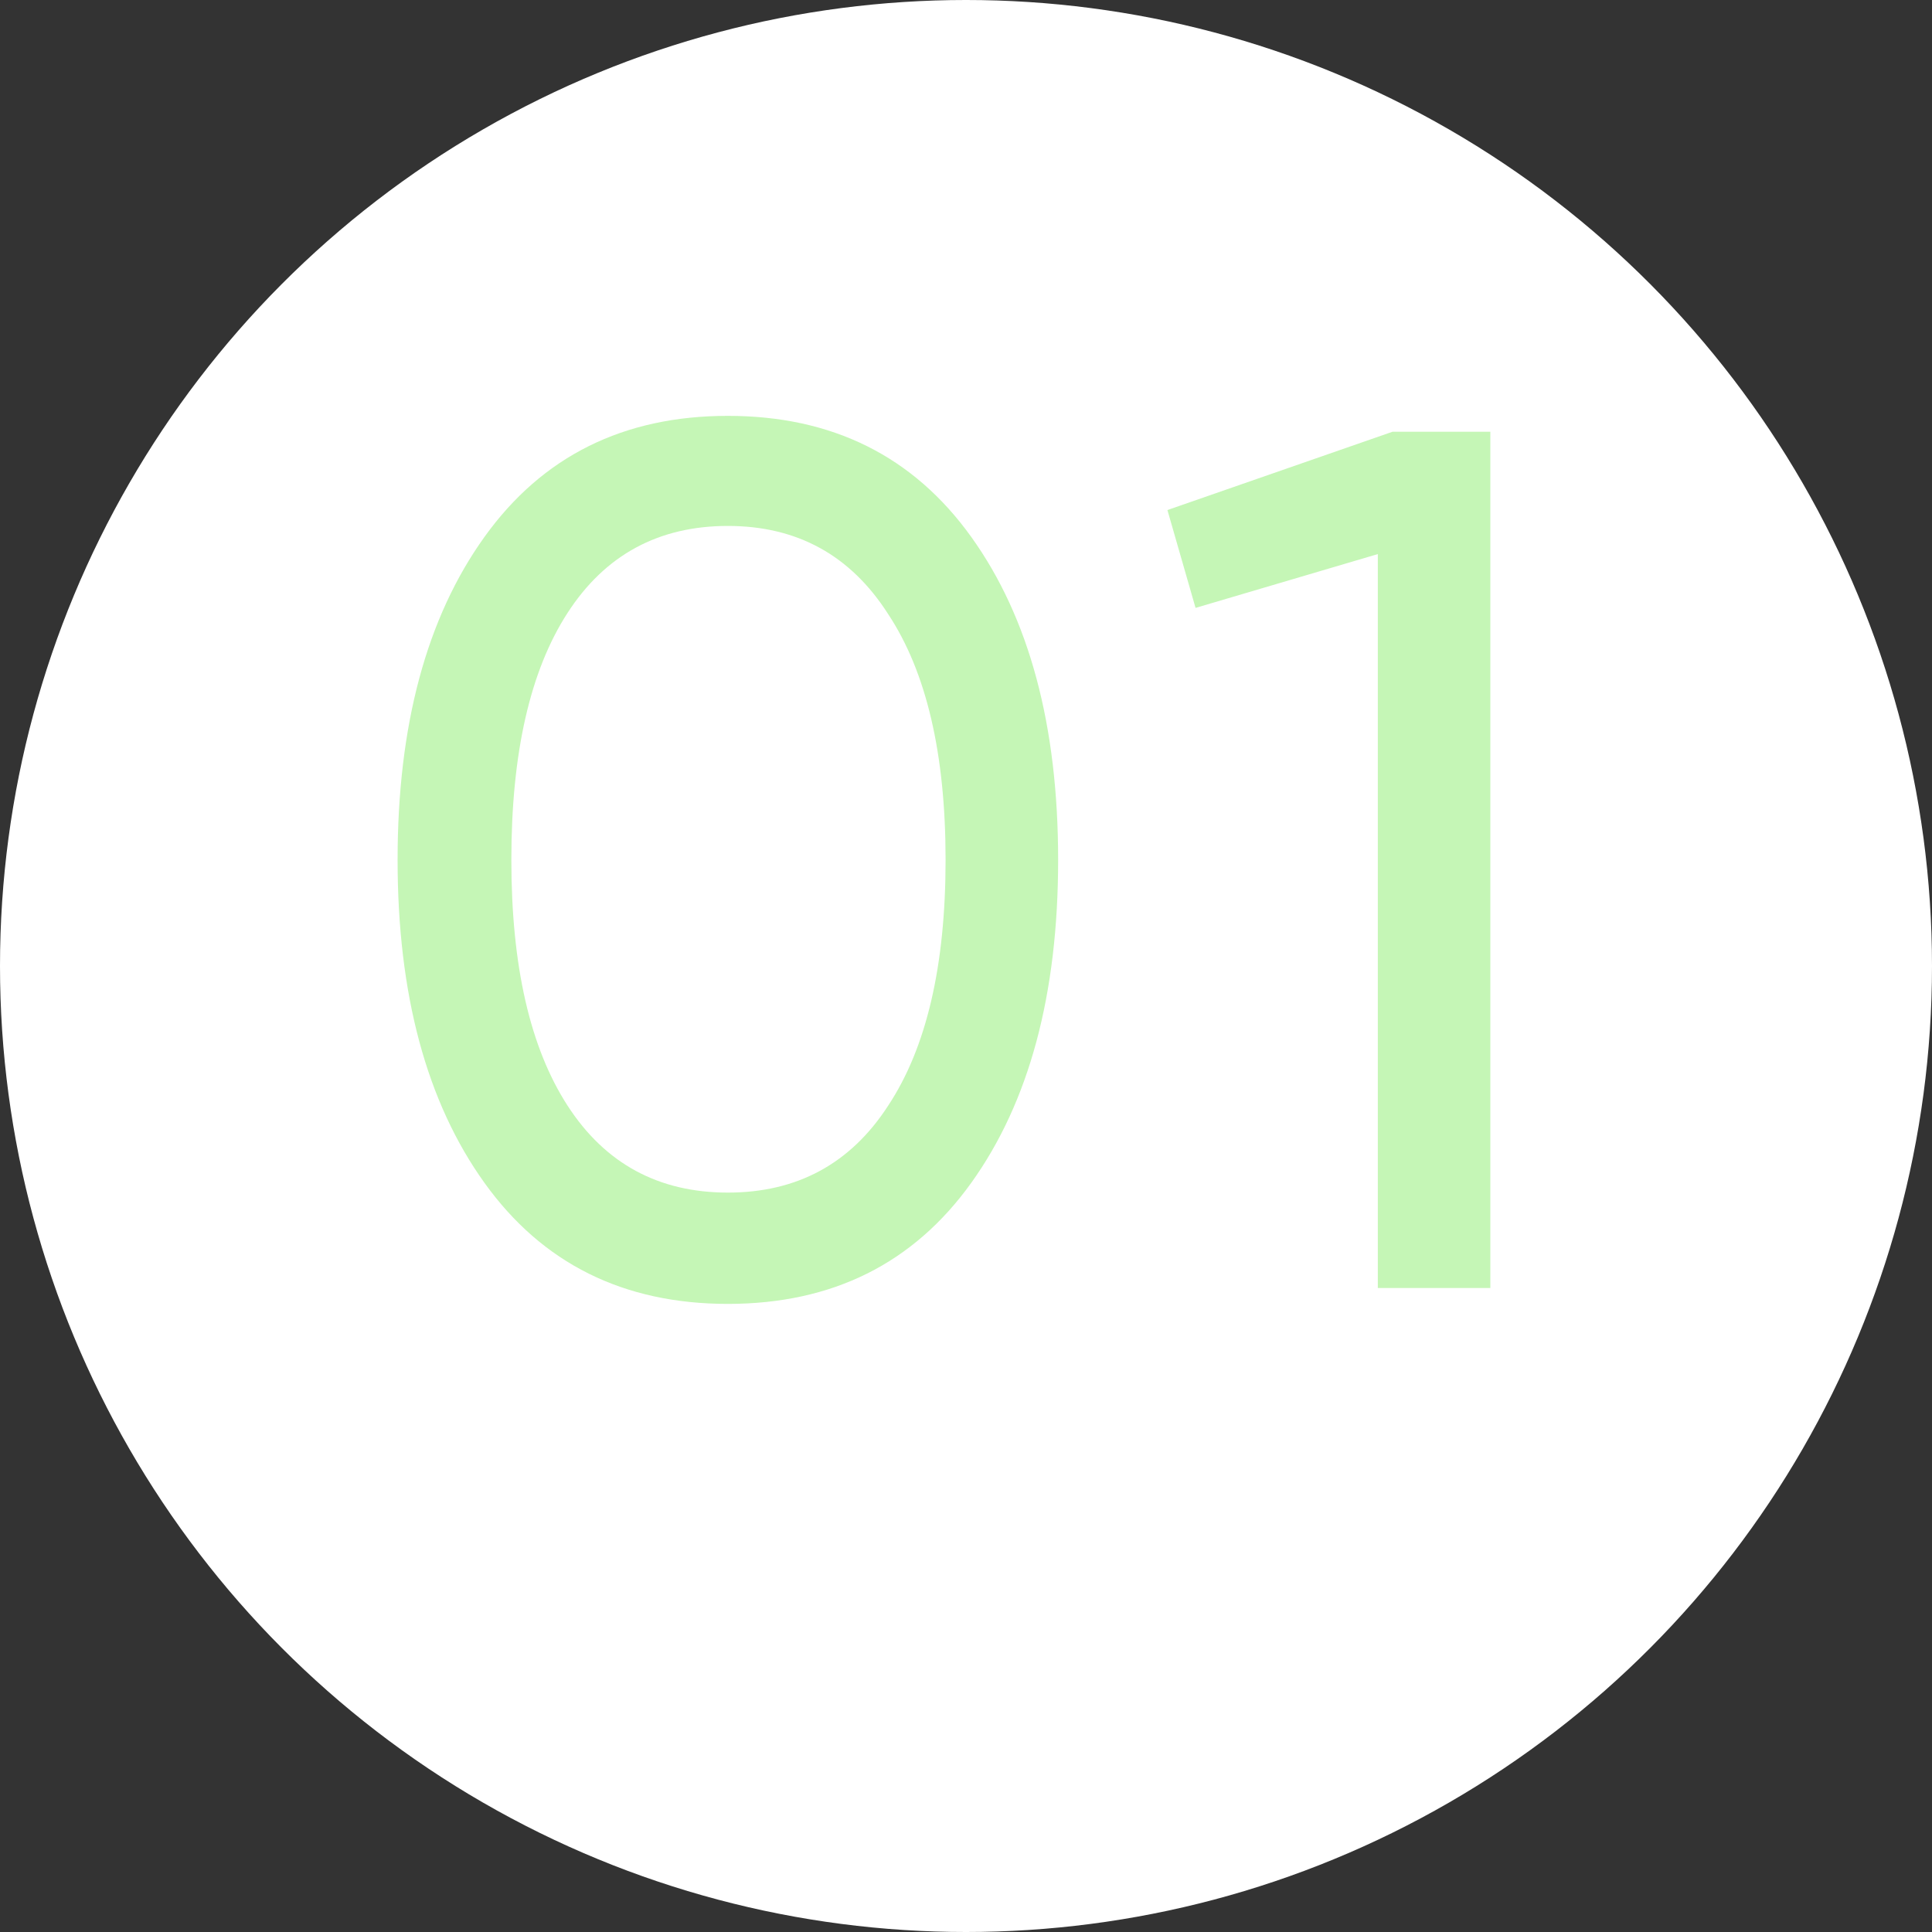
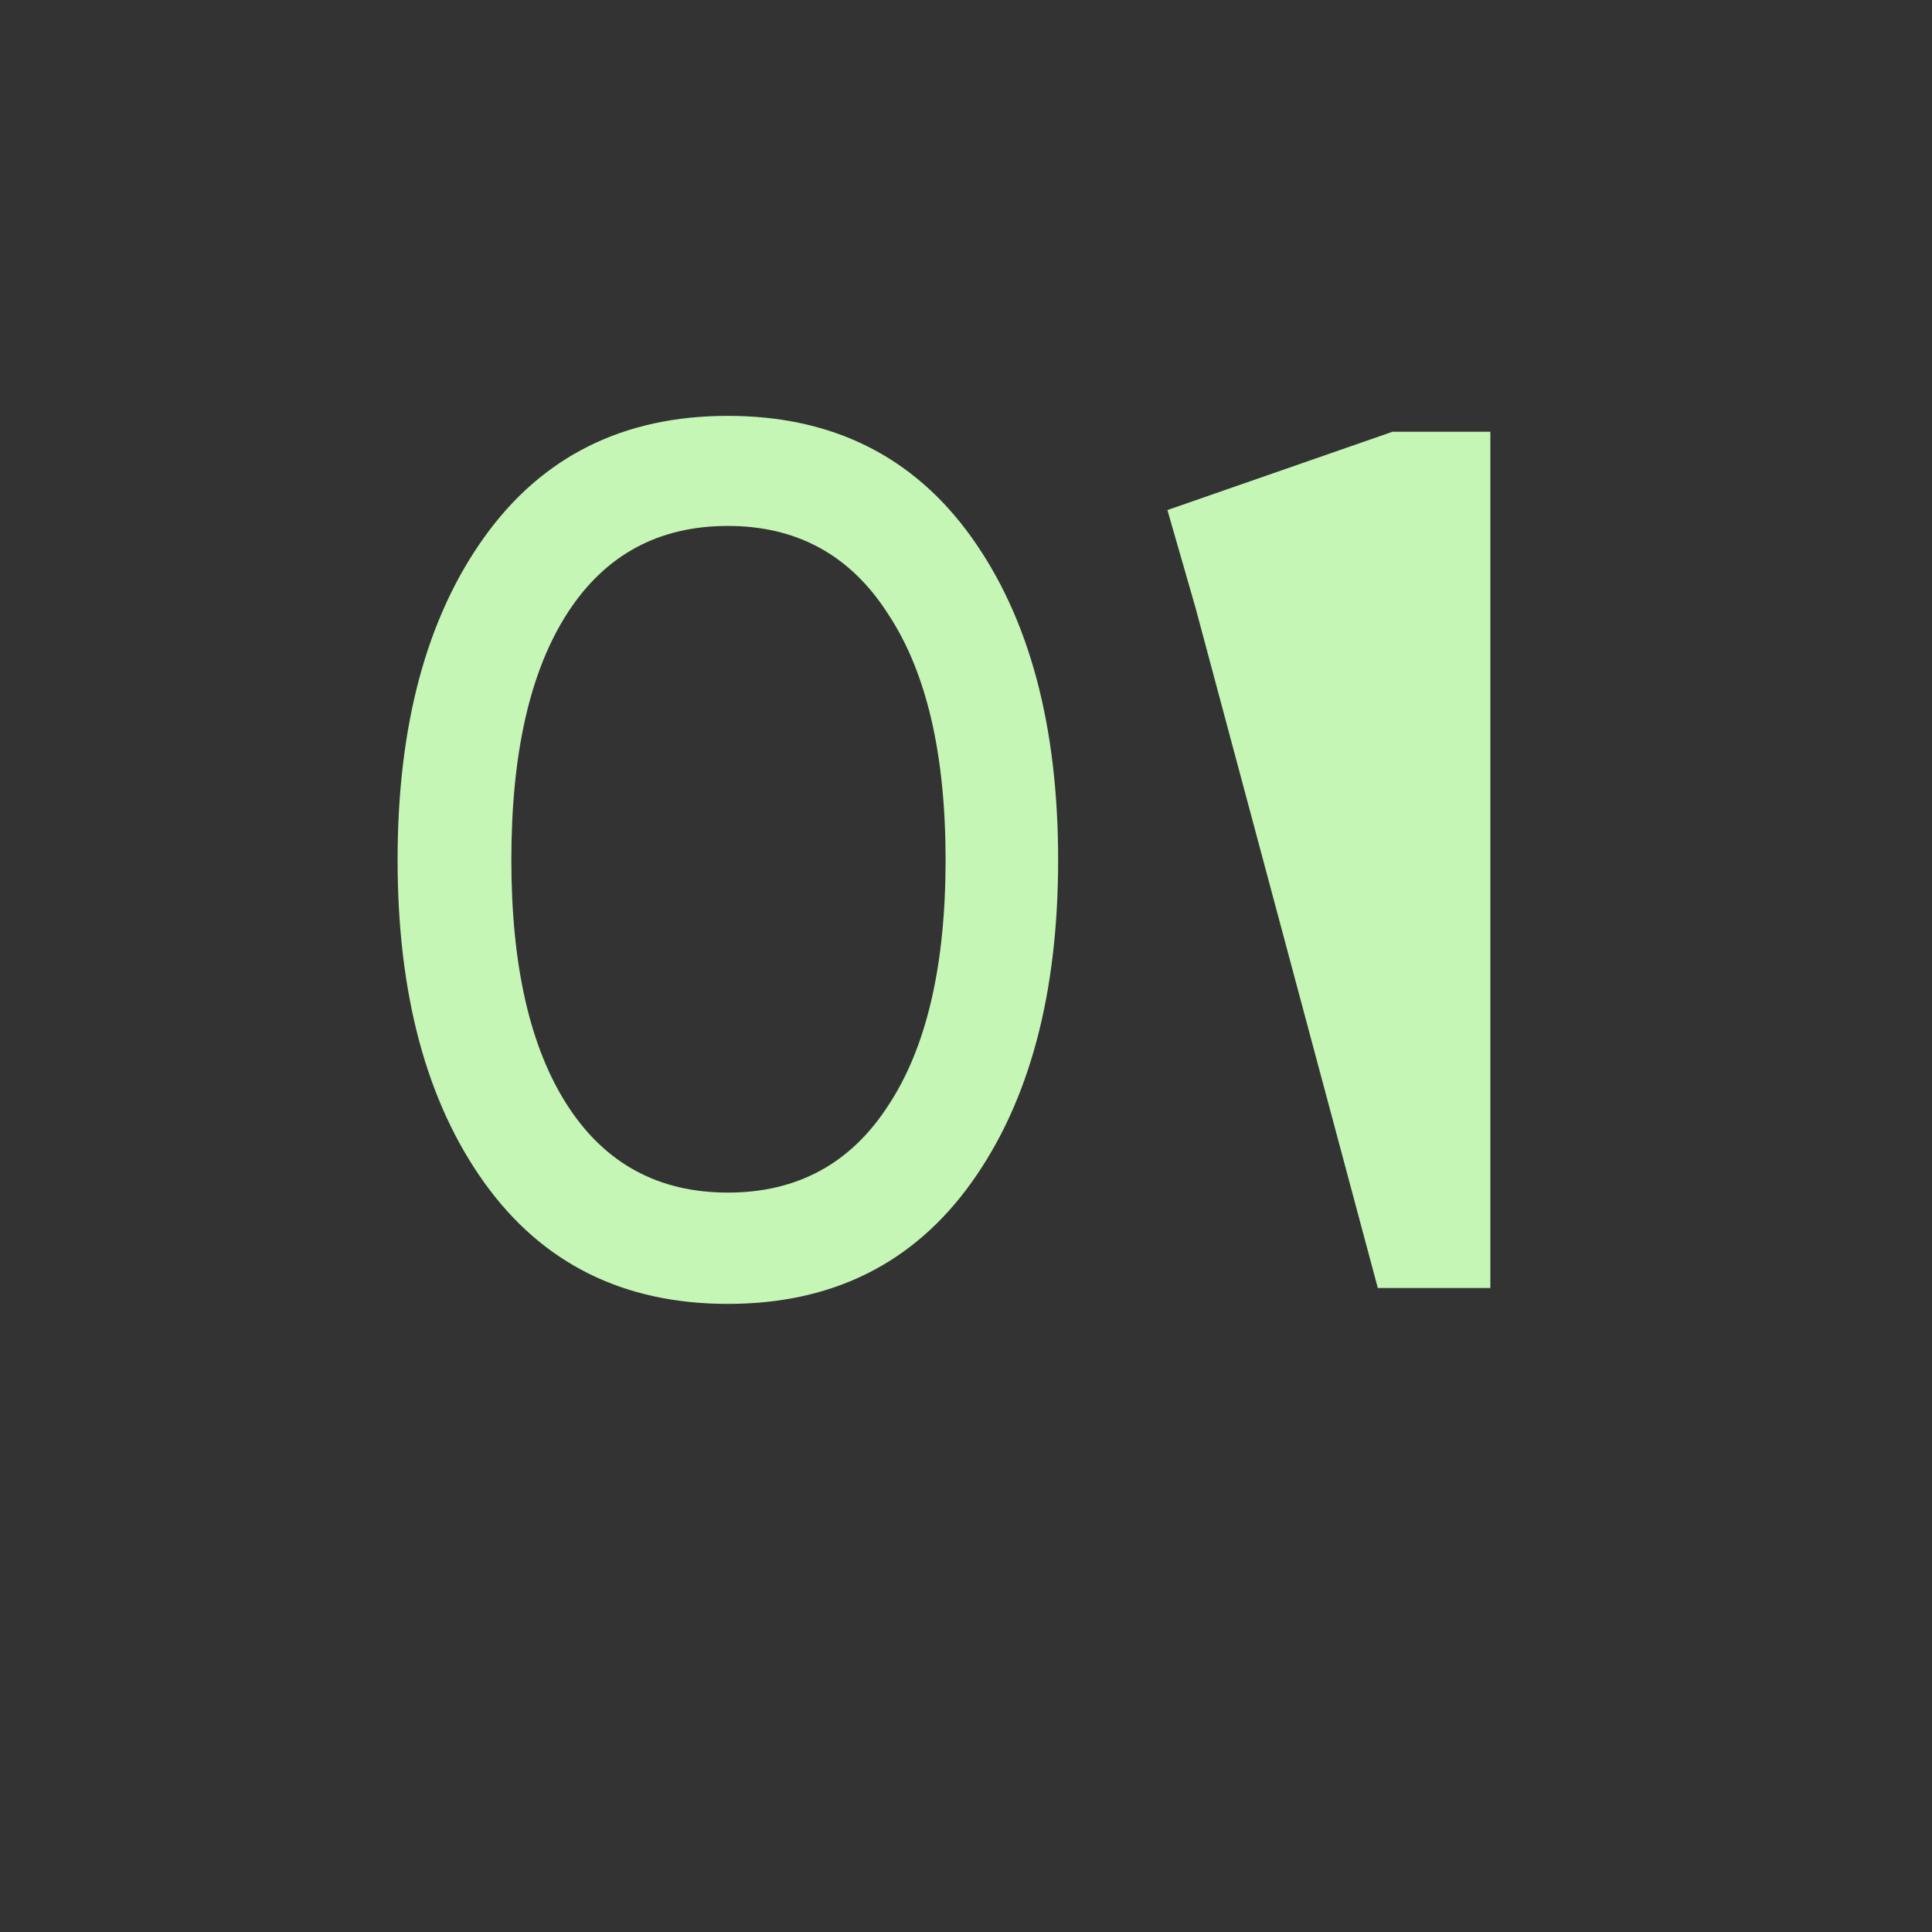
<svg xmlns="http://www.w3.org/2000/svg" width="141" height="141" viewBox="0 0 141 141" fill="none">
  <rect x="0" y="0" width="141" height="141" fill="#333333" stroke="none" />
-   <circle cx="70.5" cy="70.5" r="70.5" fill="white" />
-   <path d="M70.885 86.323C66.66 92.215 60.738 95.16 53.12 95.16C45.502 95.16 39.581 92.215 35.355 86.323C31.13 80.431 29.017 72.575 29.017 62.755C29.017 52.935 31.13 45.08 35.355 39.188C39.581 33.296 45.502 30.35 53.12 30.35C60.738 30.35 66.66 33.296 70.885 39.188C75.111 45.08 77.224 52.935 77.224 62.755C77.224 72.575 75.111 80.431 70.885 86.323ZM41.426 80.699C44.163 84.924 48.062 87.037 53.12 87.037C58.179 87.037 62.077 84.924 64.815 80.699C67.612 76.473 69.01 70.492 69.01 62.755C69.01 55.018 67.612 49.037 64.815 44.812C62.077 40.527 58.179 38.384 53.12 38.384C48.062 38.384 44.163 40.497 41.426 44.722C38.688 48.948 37.319 54.959 37.319 62.755C37.319 70.492 38.688 76.473 41.426 80.699ZM101.626 31.51H108.767V94H100.555V40.438L87.253 44.365L85.2 37.224L101.626 31.51Z" fill="#C5F6B6" />
+   <path d="M70.885 86.323C66.66 92.215 60.738 95.16 53.12 95.16C45.502 95.16 39.581 92.215 35.355 86.323C31.13 80.431 29.017 72.575 29.017 62.755C29.017 52.935 31.13 45.08 35.355 39.188C39.581 33.296 45.502 30.35 53.12 30.35C60.738 30.35 66.66 33.296 70.885 39.188C75.111 45.08 77.224 52.935 77.224 62.755C77.224 72.575 75.111 80.431 70.885 86.323ZM41.426 80.699C44.163 84.924 48.062 87.037 53.12 87.037C58.179 87.037 62.077 84.924 64.815 80.699C67.612 76.473 69.01 70.492 69.01 62.755C69.01 55.018 67.612 49.037 64.815 44.812C62.077 40.527 58.179 38.384 53.12 38.384C48.062 38.384 44.163 40.497 41.426 44.722C38.688 48.948 37.319 54.959 37.319 62.755C37.319 70.492 38.688 76.473 41.426 80.699ZM101.626 31.51H108.767V94H100.555L87.253 44.365L85.2 37.224L101.626 31.51Z" fill="#C5F6B6" />
</svg>